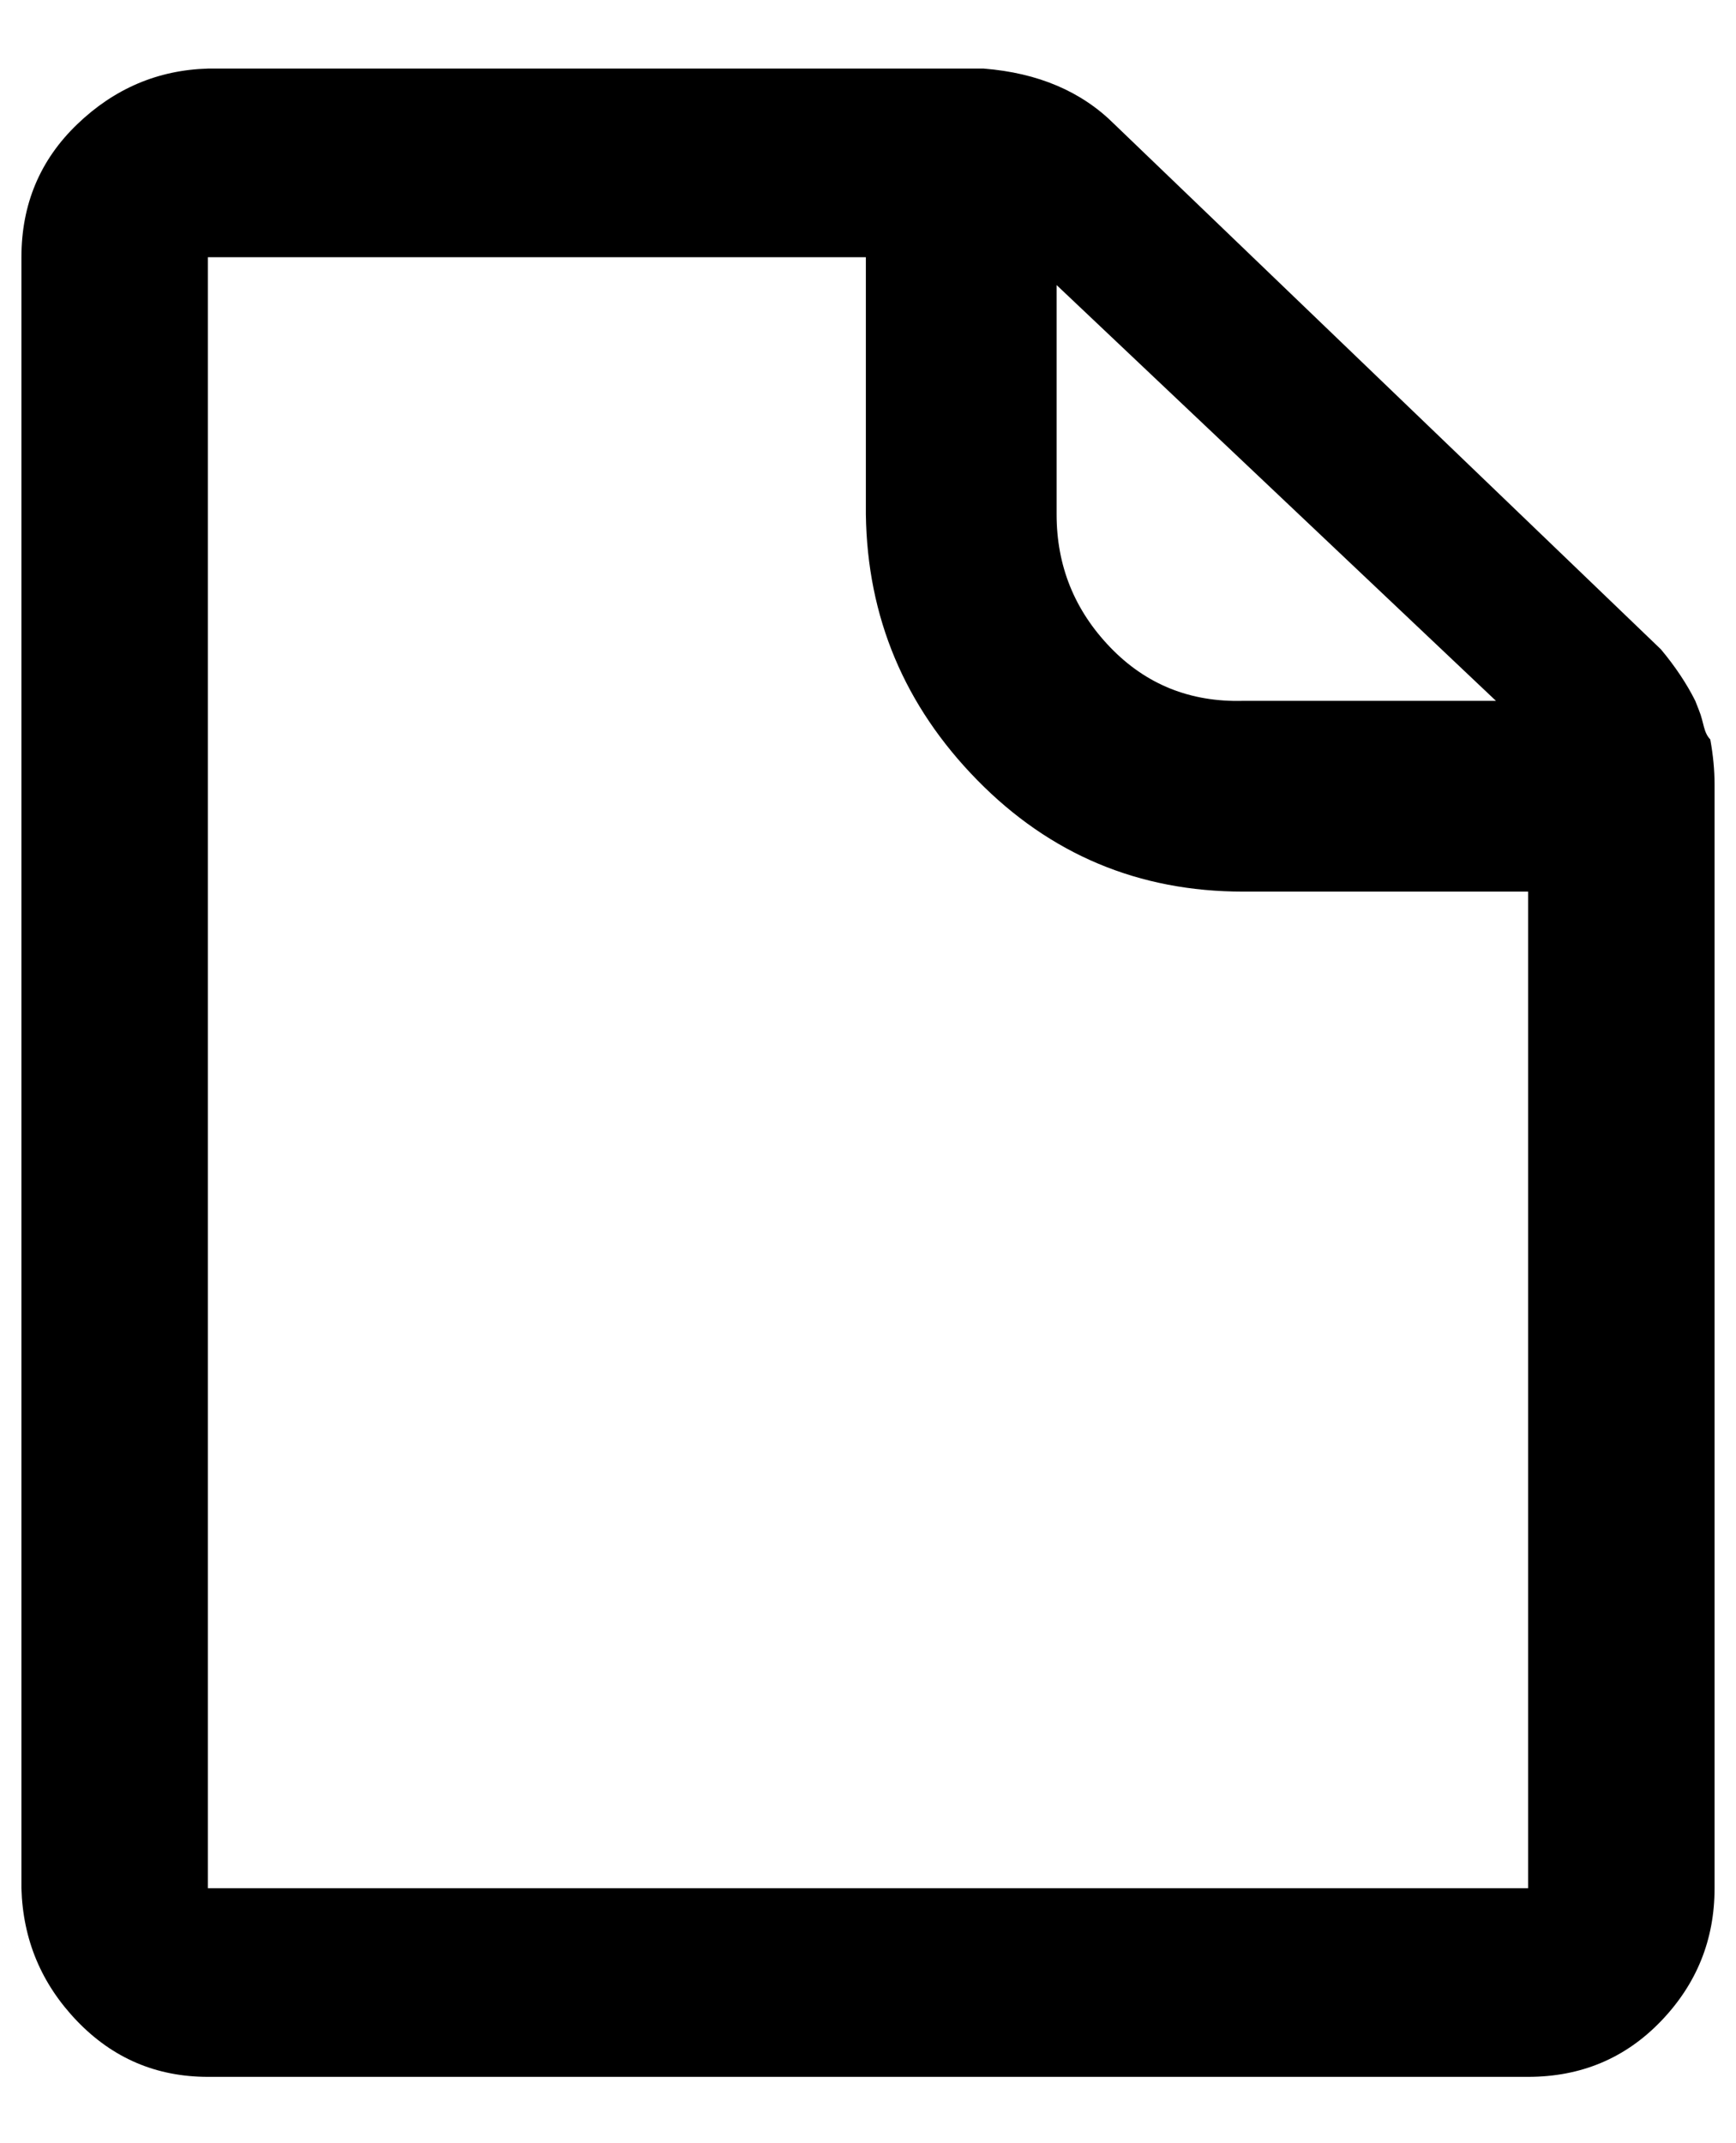
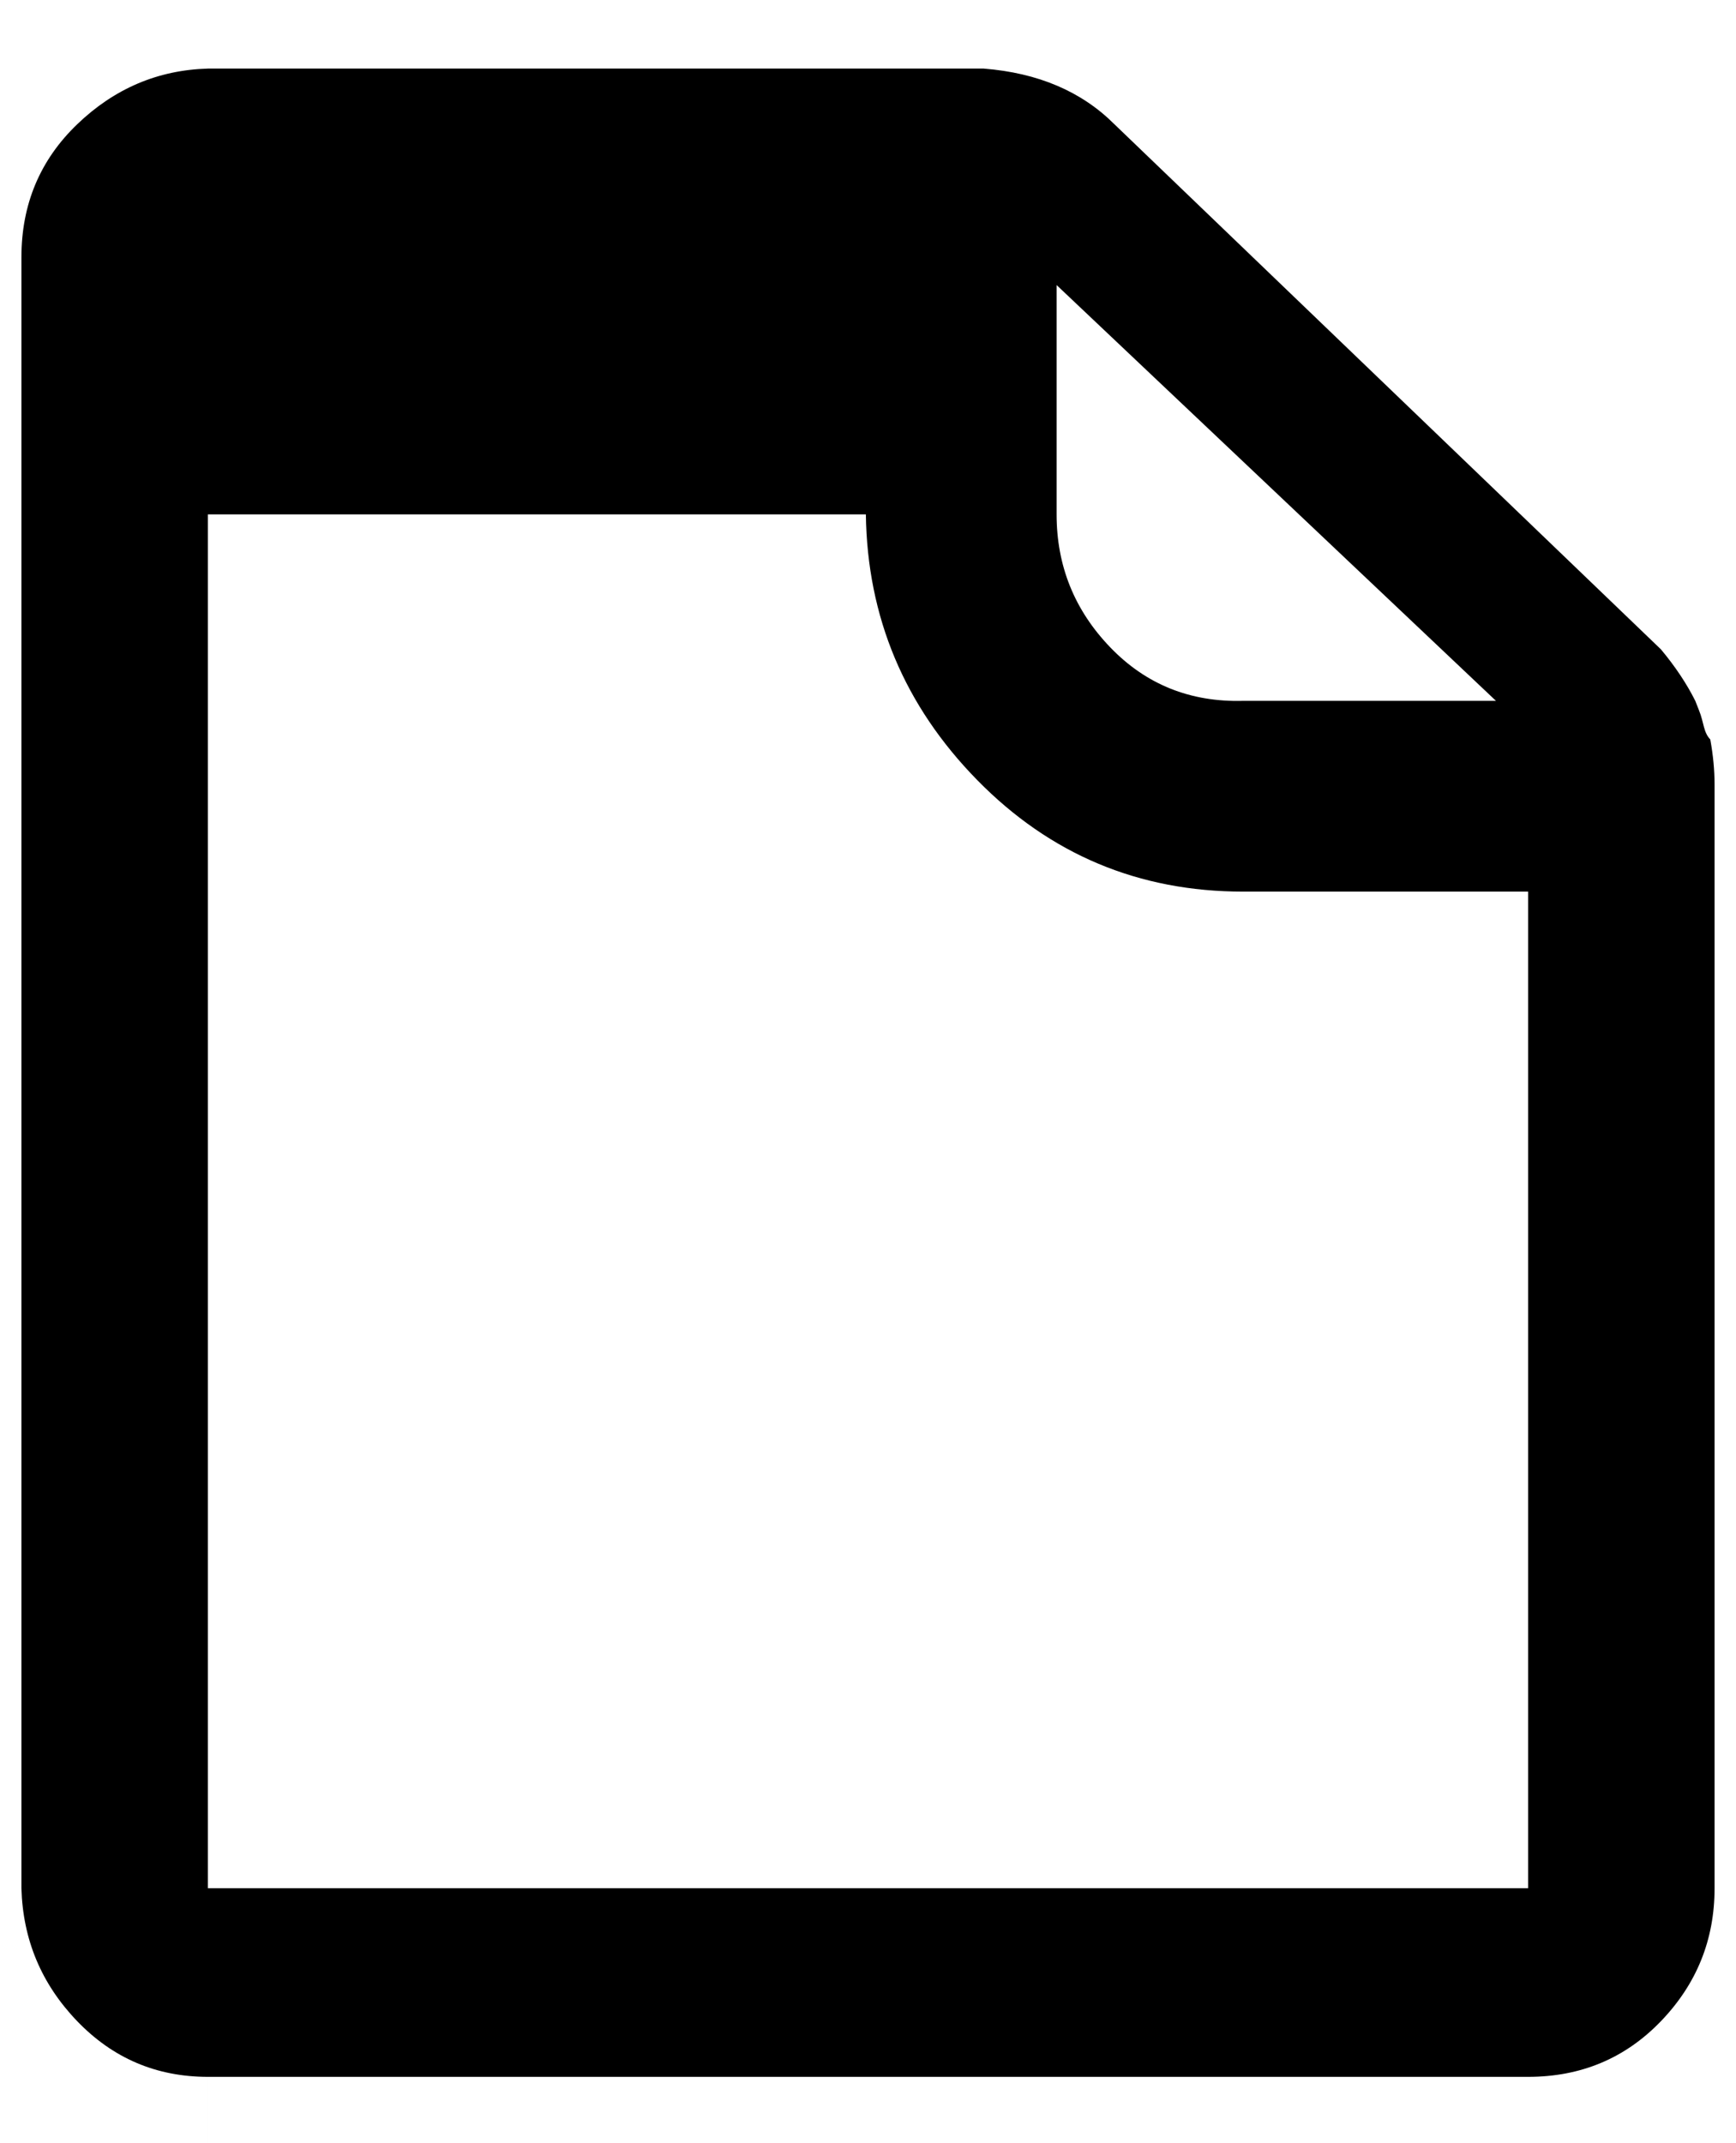
<svg xmlns="http://www.w3.org/2000/svg" version="1.1" viewBox="-10 0 810 1000">
-   <path fill="currentColor" d="M0 881v-761q0 -37 26 -62t61 -26h362q38 3 61 26l255 245q10 12 16 24q2 5 2.5 6.5t1.5 5.5t3 6q2 11 2 21v515q0 36 -25 62t-62 26h-616q-36 0 -61 -26t-26 -62zM87 881h616v-465h-133q-73 0 -124 -52t-52 -124v-120h-307v761zM483 240q0 36 25 62t62 25h118l-205 -194 v107z" />
+   <path fill="currentColor" d="M0 881v-761q0 -37 26 -62t61 -26h362q38 3 61 26l255 245q10 12 16 24q2 5 2.5 6.5t1.5 5.5t3 6q2 11 2 21v515q0 36 -25 62t-62 26h-616q-36 0 -61 -26t-26 -62zM87 881h616v-465h-133q-73 0 -124 -52t-52 -124h-307v761zM483 240q0 36 25 62t62 25h118l-205 -194 v107z" />
</svg>